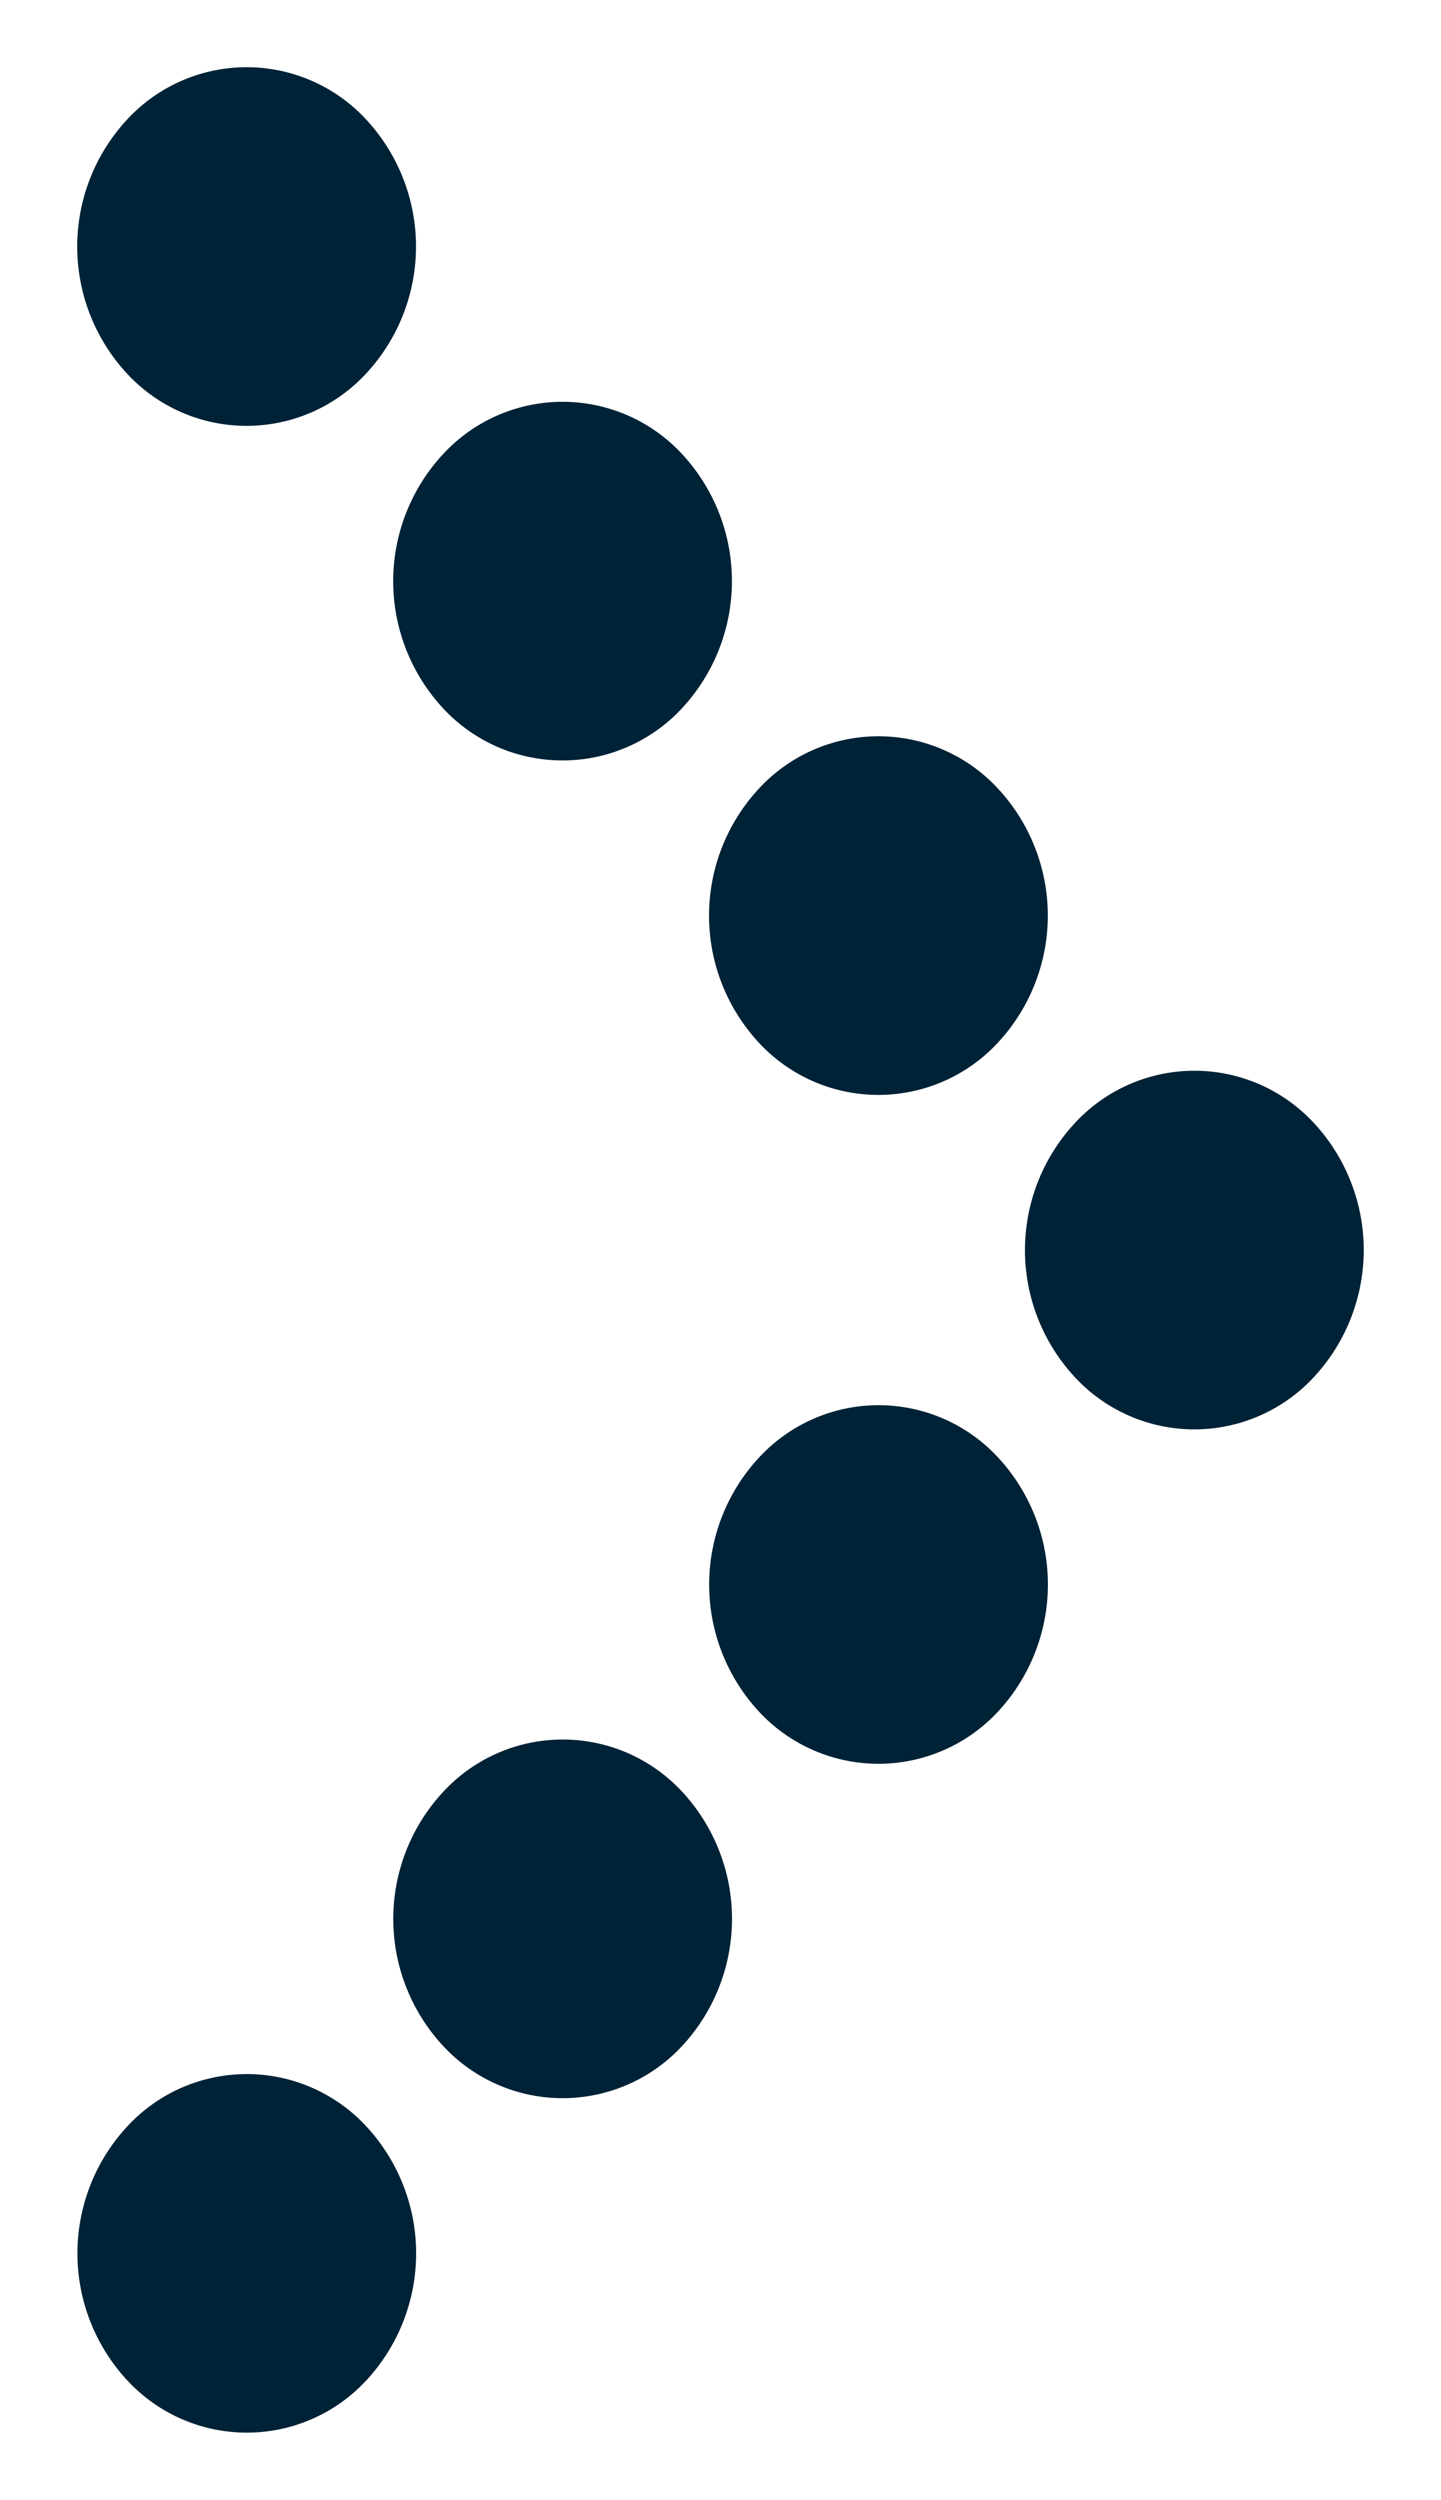
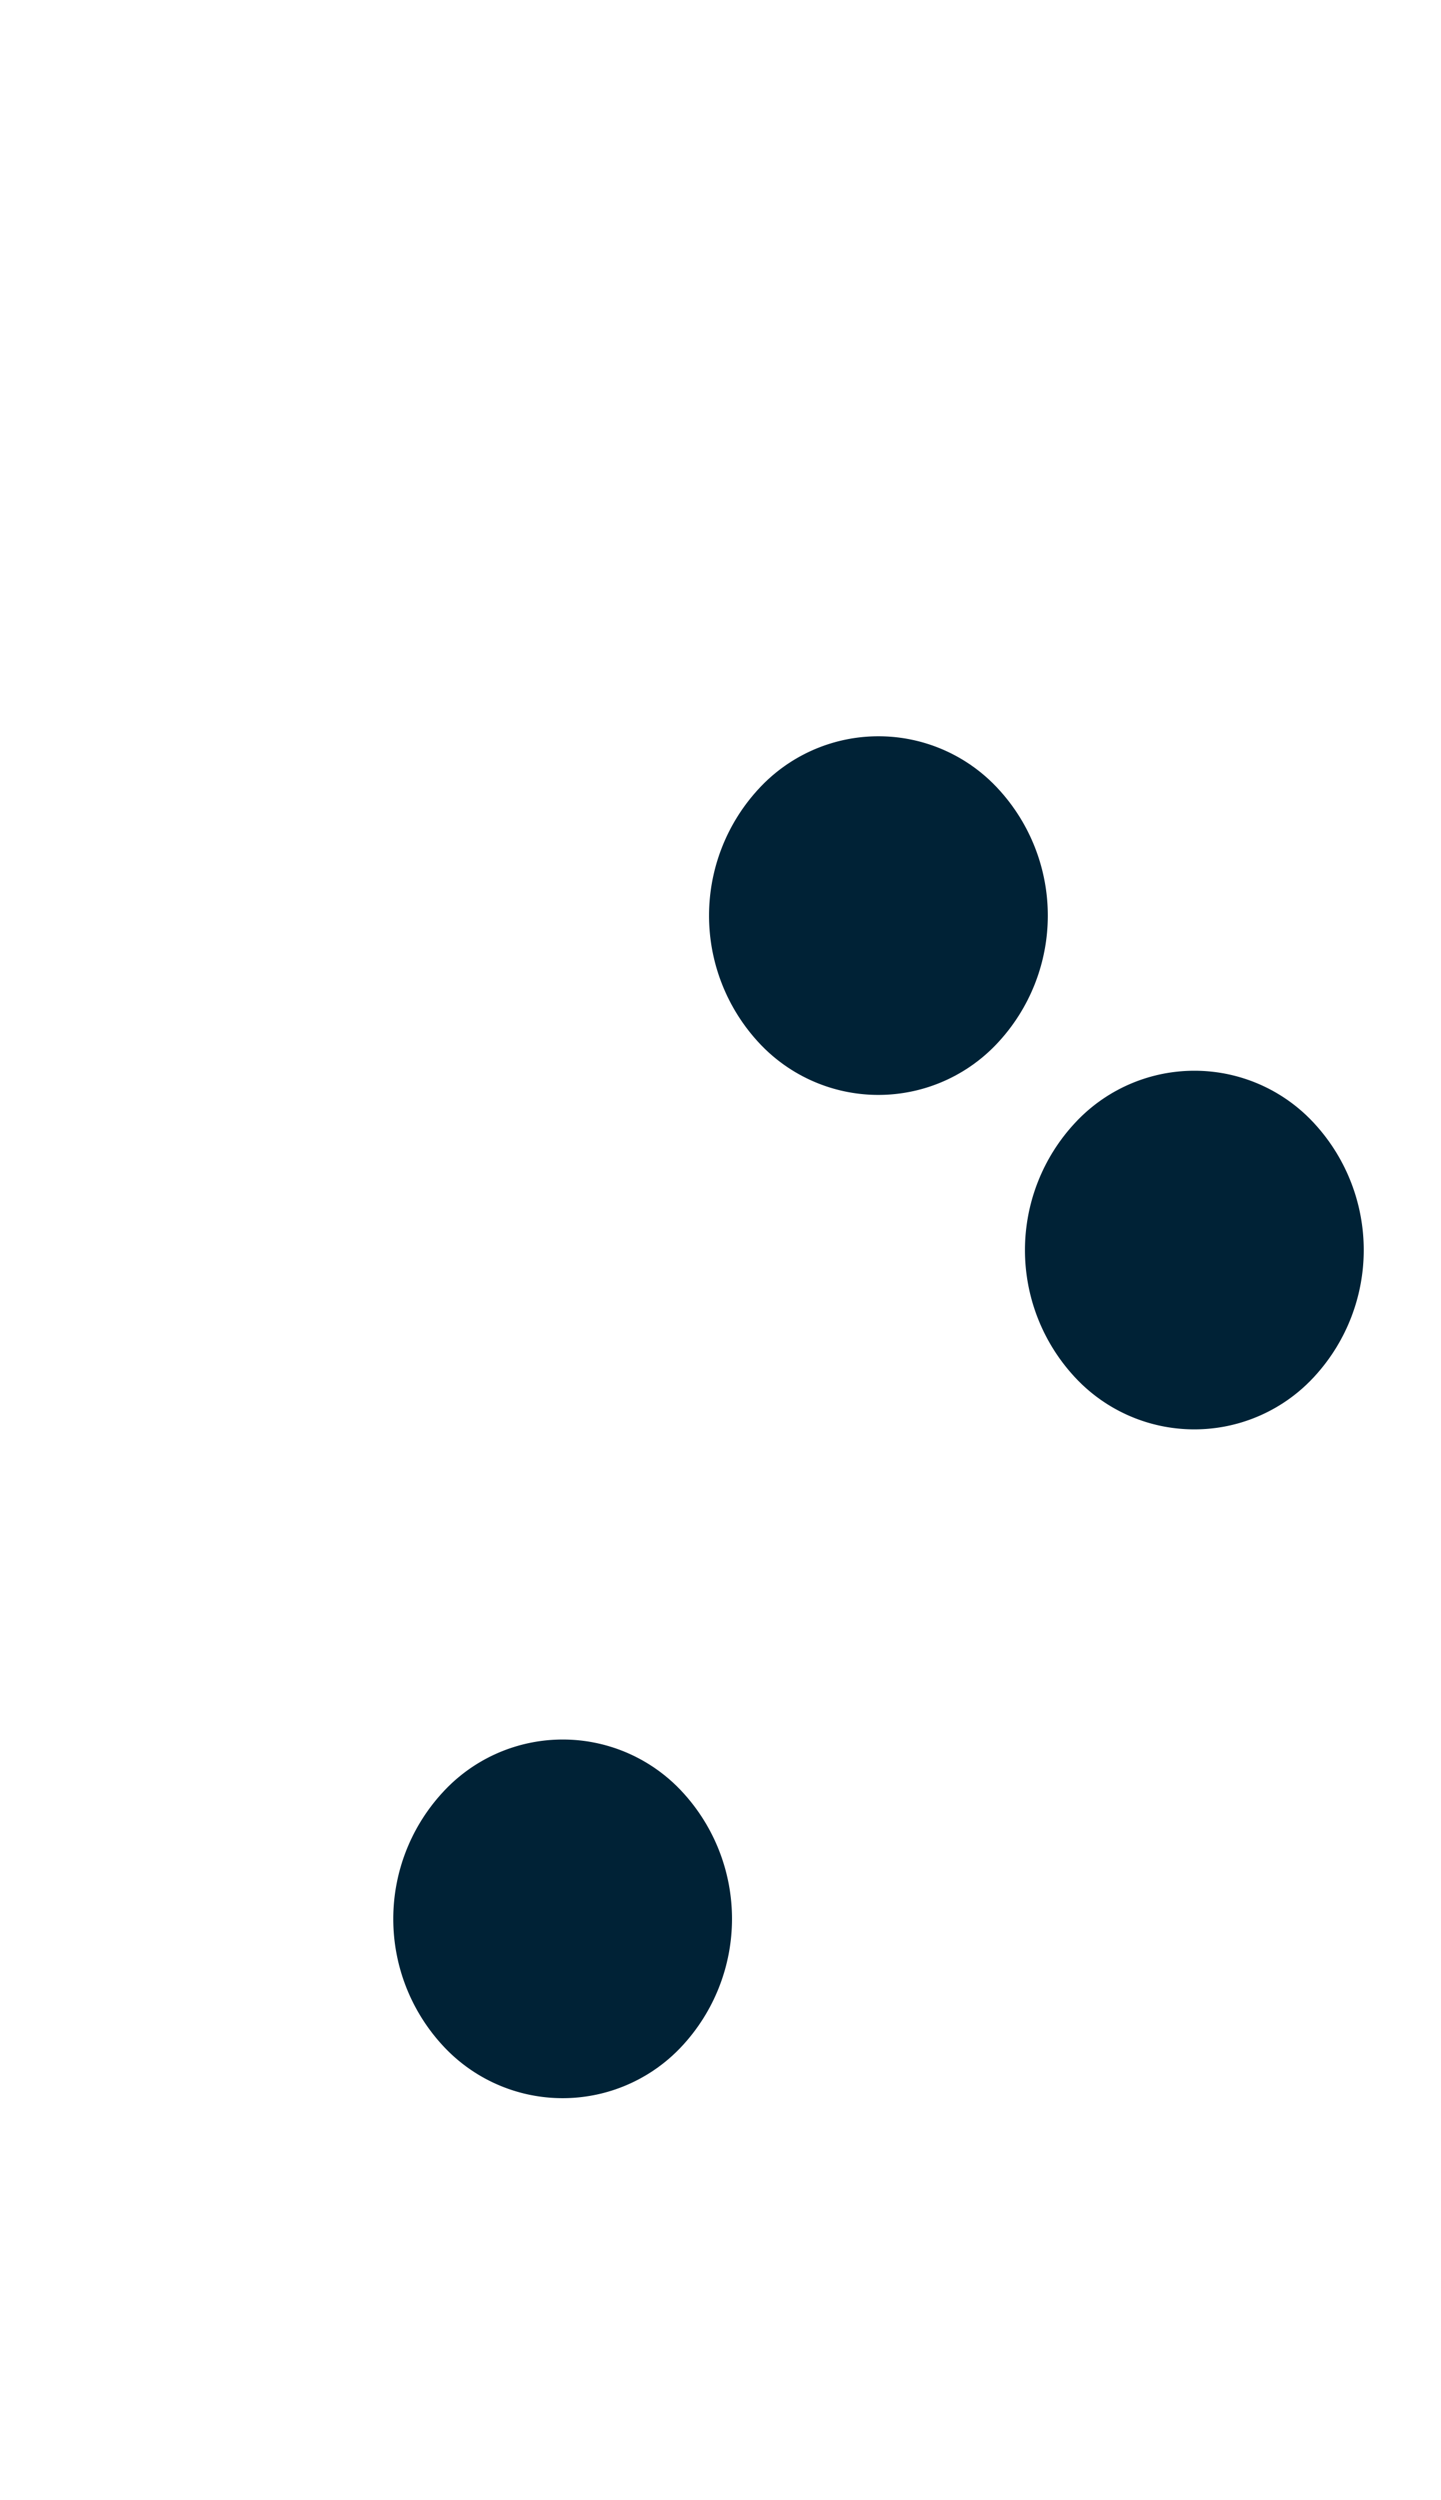
<svg xmlns="http://www.w3.org/2000/svg" width="11" height="19.082" viewBox="0 0 11 19.082">
  <g id="Gruppe_4" data-name="Gruppe 4" transform="translate(-1055 0)">
-     <path id="Pfad_42074" data-name="Pfad 42074" d="M2.661,1.368A1.242,1.242,0,0,1,1.369,2.661,1.426,1.426,0,0,1,0,1.293,1.243,1.243,0,0,1,1.294,0,1.425,1.425,0,0,1,2.661,1.368Z" transform="translate(1056.884 19.082) rotate(-135)" fill="#002236" />
-     <path id="Pfad_42075" data-name="Pfad 42075" d="M2.661,1.368A1.242,1.242,0,0,1,1.369,2.662,1.427,1.427,0,0,1,0,1.293,1.243,1.243,0,0,1,1.294,0,1.425,1.425,0,0,1,2.661,1.368Z" transform="translate(1059.295 16.529) rotate(-135)" fill="#002236" />
-     <path id="Pfad_42076" data-name="Pfad 42076" d="M2.661,1.37A1.242,1.242,0,0,1,1.369,2.662,1.426,1.426,0,0,1,0,1.294,1.244,1.244,0,0,1,1.294,0,1.426,1.426,0,0,1,2.661,1.37Z" transform="translate(1061.706 13.977) rotate(-135)" fill="#002236" />
+     <path id="Pfad_42075" data-name="Pfad 42075" d="M2.661,1.368A1.242,1.242,0,0,1,1.369,2.662,1.427,1.427,0,0,1,0,1.293,1.243,1.243,0,0,1,1.294,0,1.425,1.425,0,0,1,2.661,1.368" transform="translate(1059.295 16.529) rotate(-135)" fill="#002236" />
    <path id="Pfad_42077" data-name="Pfad 42077" d="M2.661,1.37A1.242,1.242,0,0,1,1.369,2.662,1.426,1.426,0,0,1,0,1.294,1.243,1.243,0,0,1,1.293,0,1.425,1.425,0,0,1,2.661,1.37Z" transform="translate(1064.117 11.424) rotate(-135)" fill="#002236" />
    <path id="Pfad_42078" data-name="Pfad 42078" d="M2.661,1.37A1.242,1.242,0,0,1,1.369,2.662,1.425,1.425,0,0,1,0,1.294,1.243,1.243,0,0,1,1.293,0,1.426,1.426,0,0,1,2.661,1.37Z" transform="translate(1061.705 8.871) rotate(-135)" fill="#002236" />
-     <path id="Pfad_42079" data-name="Pfad 42079" d="M2.661,1.37A1.242,1.242,0,0,1,1.369,2.662,1.426,1.426,0,0,1,0,1.294,1.243,1.243,0,0,1,1.293,0,1.426,1.426,0,0,1,2.661,1.37Z" transform="translate(1059.294 6.318) rotate(-135)" fill="#002236" />
-     <path id="Pfad_42080" data-name="Pfad 42080" d="M2.661,1.37A1.242,1.242,0,0,1,1.369,2.662,1.425,1.425,0,0,1,0,1.294,1.243,1.243,0,0,1,1.293,0,1.426,1.426,0,0,1,2.661,1.37Z" transform="translate(1056.882 3.764) rotate(-135)" fill="#002236" />
  </g>
</svg>